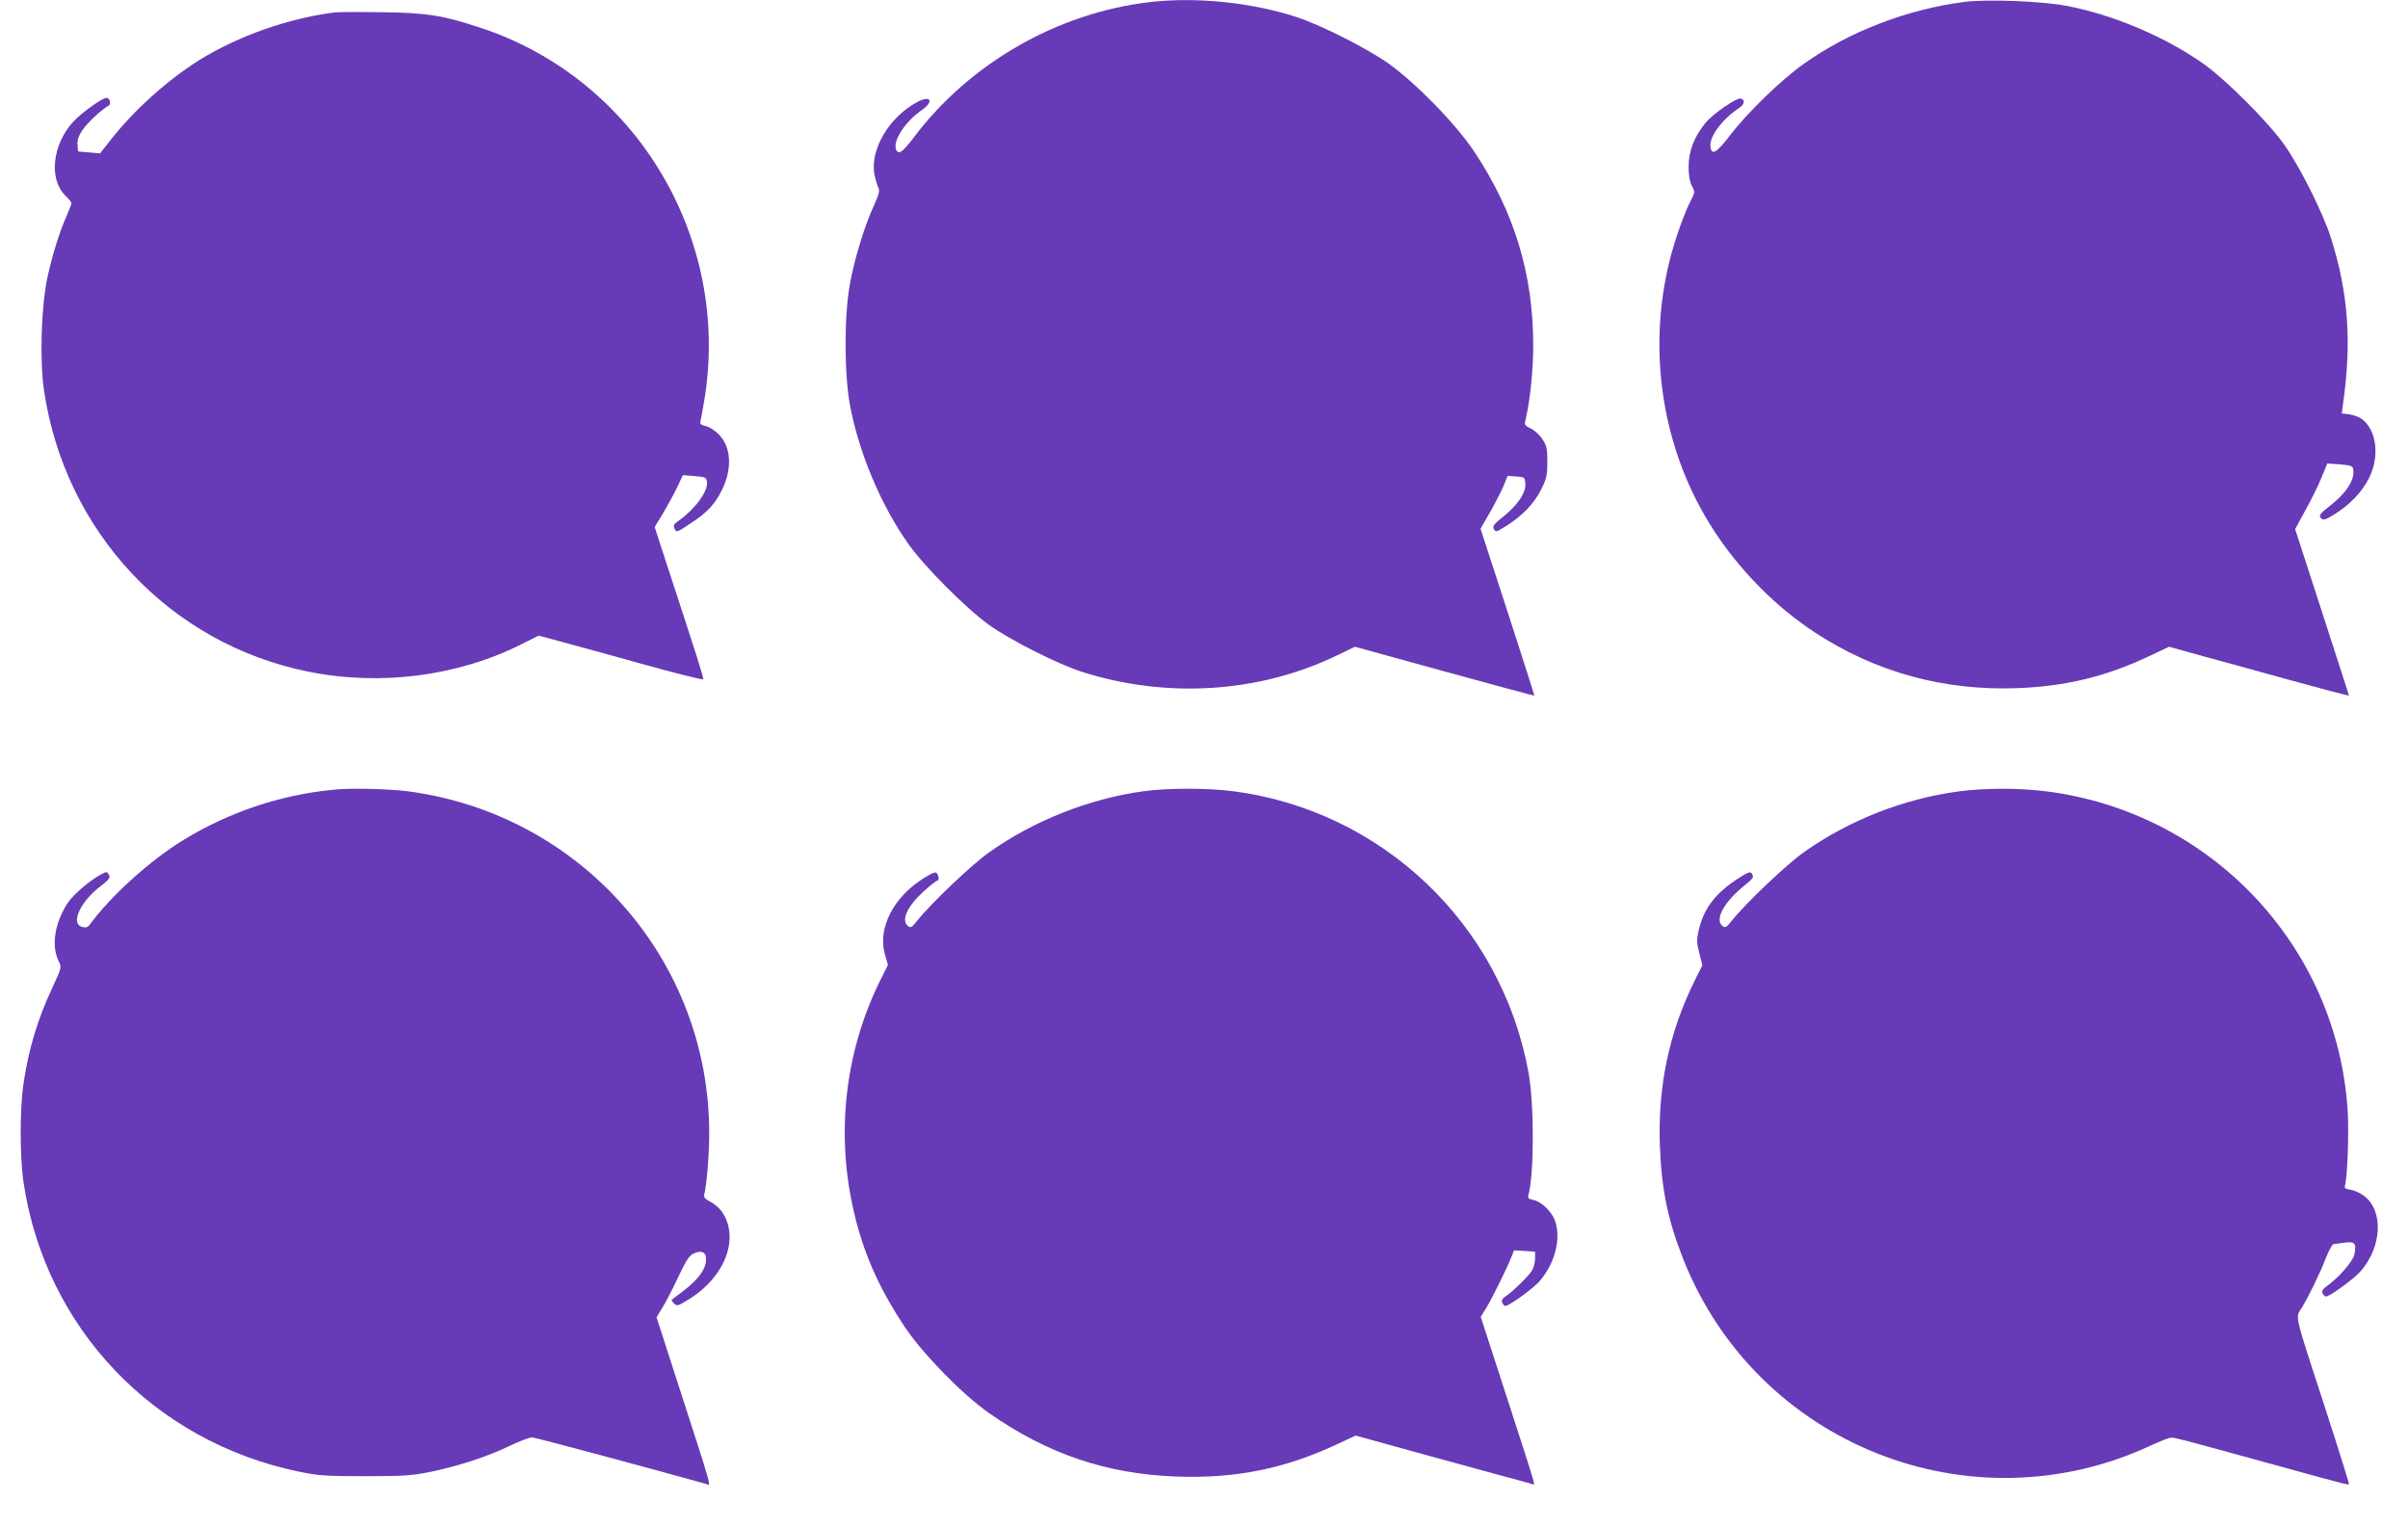
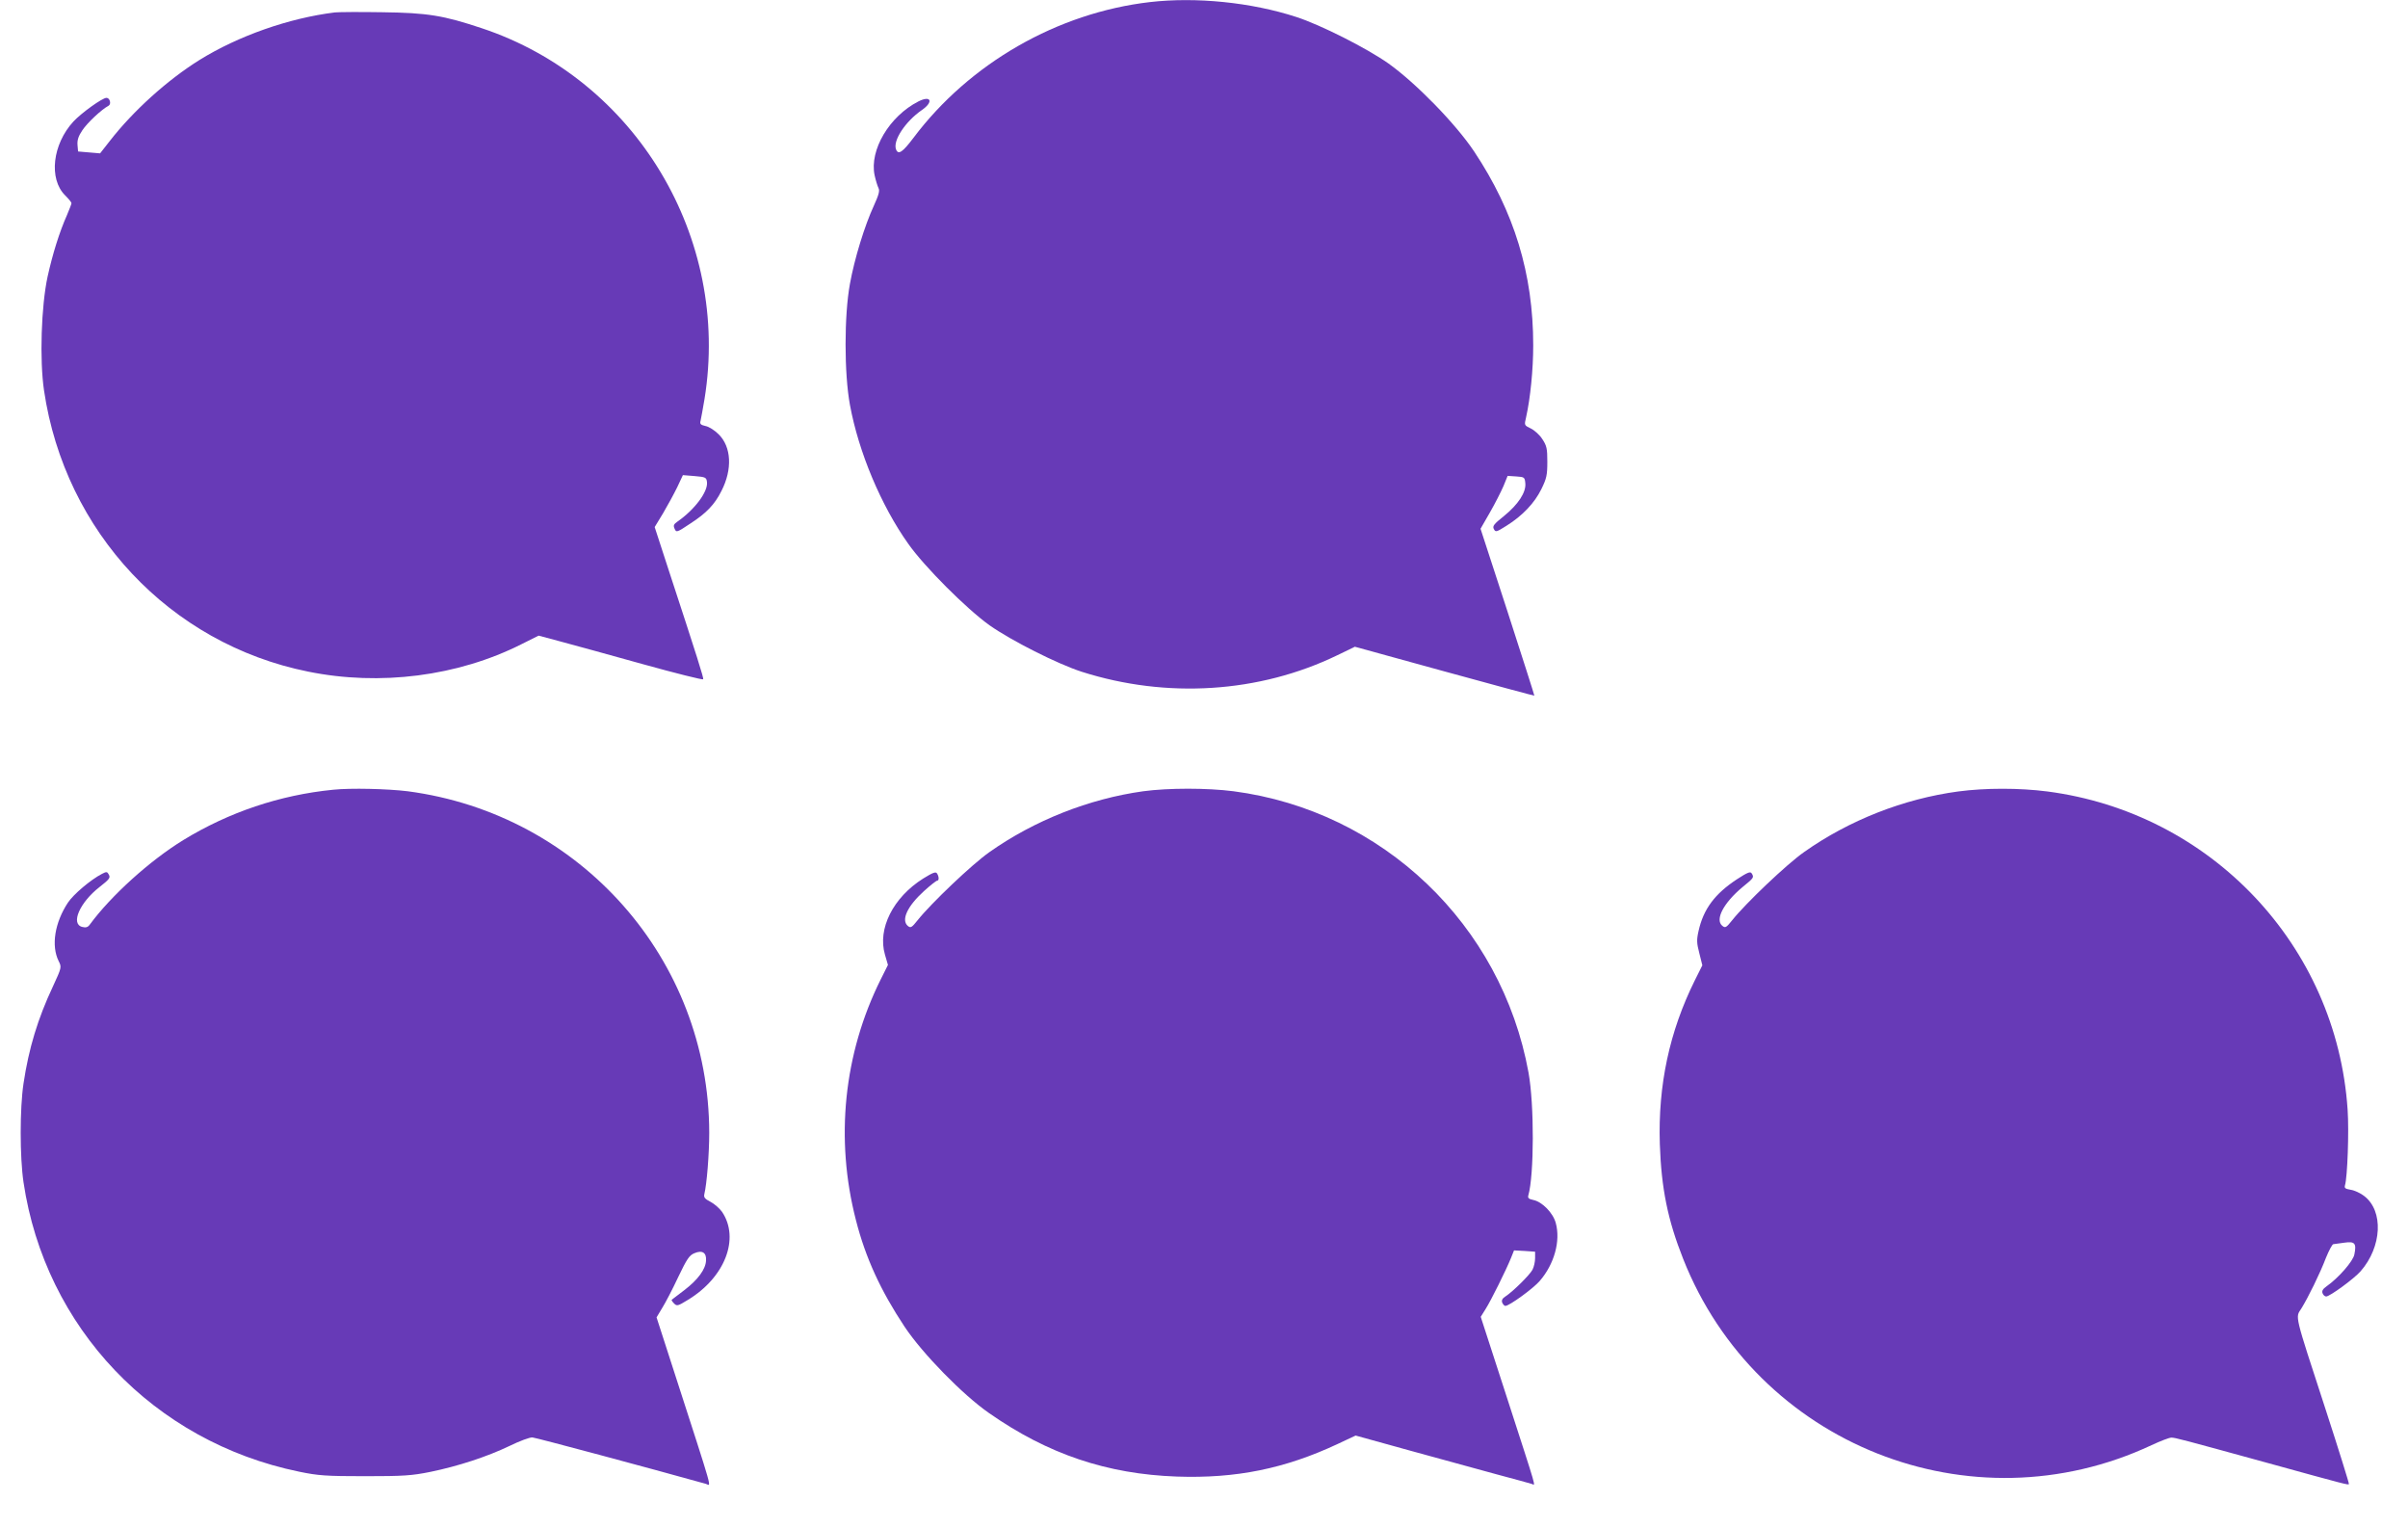
<svg xmlns="http://www.w3.org/2000/svg" version="1.0" width="1280pt" height="812pt" viewBox="0 0 1280 812" preserveAspectRatio="xMidYMid meet">
  <g transform="translate(0,812) scale(0.1,-0.1)" fill="#673ab7" stroke="none">
    <path d="M6113 8109 c-492 -57 -959 -325 -1257 -721 -58 -77 -81 -93 -93 -62 -18 46 49 148 137 209 64 44 49 80 -18 46 -155 -79 -261 -259 -233 -392 6 -28 16 -59 21 -69 7 -14 1 -36 -24 -91 -50 -108 -104 -284 -128 -417 -31 -168 -31 -476 0 -644 46 -250 165 -534 310 -738 86 -122 309 -345 432 -433 115 -81 360 -205 490 -247 452 -144 944 -113 1359 88 l93 45 476 -131 c262 -72 477 -130 478 -129 1 1 -63 201 -142 445 l-144 442 50 87 c27 47 59 110 72 140 l22 54 46 -3 c43 -3 45 -4 48 -36 5 -48 -38 -113 -113 -174 -54 -43 -63 -54 -54 -70 9 -17 13 -16 67 18 85 53 149 121 185 194 28 57 32 75 32 146 0 70 -3 85 -27 121 -14 22 -42 47 -61 56 -35 17 -35 17 -25 59 23 103 38 254 38 383 0 380 -101 710 -314 1030 -98 147 -310 364 -456 468 -115 81 -360 205 -490 247 -240 78 -533 107 -777 79z" />
-     <path d="M10443 8110 c-304 -39 -612 -157 -853 -328 -122 -86 -301 -260 -392 -379 -74 -97 -100 -112 -106 -61 -6 52 63 145 151 203 30 19 35 43 12 51 -21 8 -148 -79 -190 -130 -59 -72 -89 -150 -89 -231 0 -47 6 -81 17 -102 17 -32 17 -34 -3 -74 -38 -73 -87 -213 -114 -320 -123 -490 -38 -1018 231 -1433 140 -217 333 -412 543 -549 322 -210 684 -309 1075 -294 256 10 468 61 697 169 l108 51 187 -52 c104 -28 318 -87 477 -131 160 -44 291 -78 292 -77 0 1 -16 54 -37 117 -20 63 -85 262 -143 442 l-106 326 54 99 c30 54 69 132 86 174 l31 76 57 -4 c78 -6 82 -8 82 -44 0 -49 -43 -111 -115 -169 -69 -55 -72 -59 -54 -77 9 -9 26 -3 68 24 84 52 148 120 184 193 58 116 40 255 -39 314 -14 10 -44 21 -66 24 l-40 5 6 46 c48 335 29 596 -65 891 -41 129 -164 374 -246 490 -87 123 -310 346 -433 433 -203 143 -485 262 -731 307 -130 24 -416 35 -536 20z" />
    <path d="M1780 8054 c-244 -30 -514 -125 -720 -253 -170 -106 -352 -270 -477 -431 l-51 -65 -59 5 -58 5 -3 35 c-2 26 5 47 26 78 25 38 101 110 139 130 16 9 7 42 -11 42 -22 0 -133 -80 -176 -126 -111 -121 -132 -304 -44 -392 19 -19 34 -37 34 -42 0 -4 -11 -32 -24 -63 -40 -90 -76 -205 -103 -327 -34 -157 -43 -443 -19 -605 111 -752 669 -1346 1403 -1494 383 -78 797 -25 1136 146 l90 45 116 -31 c64 -17 260 -71 436 -120 176 -49 321 -85 323 -81 3 7 -28 106 -189 597 l-69 212 45 74 c24 41 58 103 75 138 l30 64 62 -5 c59 -5 63 -7 66 -32 6 -51 -65 -146 -157 -210 -20 -14 -23 -21 -15 -38 9 -21 12 -20 84 28 85 55 129 101 165 173 59 115 53 234 -15 301 -21 21 -52 41 -70 44 -26 6 -31 11 -26 28 3 12 12 64 21 116 139 857 -366 1698 -1184 1970 -204 68 -288 82 -531 85 -118 2 -231 1 -250 -1z" />
    <path d="M1770 3923 c-282 -28 -553 -119 -795 -267 -178 -109 -385 -296 -498 -450 -10 -14 -21 -17 -40 -12 -63 16 -13 130 92 212 51 40 59 49 50 65 -9 17 -12 18 -37 5 -60 -31 -152 -109 -181 -153 -70 -106 -90 -229 -49 -311 16 -32 16 -33 -31 -135 -80 -170 -128 -328 -156 -515 -20 -132 -20 -391 0 -525 115 -773 692 -1379 1465 -1538 102 -21 142 -24 350 -24 206 0 249 3 348 23 146 30 300 80 421 138 53 26 107 46 121 45 18 -1 626 -164 923 -247 28 -9 44 -65 -167 588 l-96 297 30 50 c17 27 55 100 85 164 46 96 59 116 86 127 42 18 65 3 62 -39 -2 -46 -43 -102 -115 -157 -35 -26 -65 -49 -67 -51 -3 -2 3 -11 12 -20 15 -15 20 -14 72 18 198 119 279 327 183 469 -13 18 -40 42 -61 53 -31 16 -37 24 -33 41 13 53 26 212 26 326 -1 921 -684 1694 -1603 1815 -106 13 -302 18 -397 8z" />
    <path d="M6077 3915 c-288 -40 -579 -155 -817 -323 -93 -65 -311 -273 -382 -362 -31 -39 -37 -43 -52 -31 -37 31 -4 104 85 185 34 31 66 56 71 56 10 0 10 21 -1 38 -7 11 -22 5 -74 -27 -160 -101 -243 -267 -203 -404 l16 -55 -39 -78 c-196 -394 -243 -846 -131 -1279 51 -200 132 -375 258 -565 95 -143 310 -363 450 -460 312 -218 627 -324 998 -337 314 -11 574 42 854 173 l96 45 289 -80 c160 -44 367 -100 460 -126 94 -25 178 -48 187 -51 21 -6 35 -57 -135 469 l-136 419 25 40 c29 45 111 211 136 273 l16 40 56 -3 56 -4 0 -34 c0 -19 -6 -47 -14 -62 -15 -28 -104 -116 -144 -142 -16 -10 -21 -20 -17 -32 4 -10 12 -18 17 -18 21 0 149 93 183 133 77 89 111 212 85 307 -14 54 -73 114 -120 123 -24 5 -30 11 -26 24 31 109 32 482 1 653 -143 787 -776 1391 -1568 1495 -141 18 -345 18 -480 0z" />
    <path d="M10410 3914 c-291 -39 -581 -153 -820 -322 -93 -65 -311 -273 -382 -362 -32 -40 -37 -43 -53 -30 -40 33 7 122 108 206 60 49 62 51 48 73 -7 11 -23 4 -77 -31 -119 -78 -179 -159 -205 -275 -11 -48 -10 -65 4 -119 l16 -64 -40 -80 c-135 -272 -196 -557 -186 -870 8 -236 42 -403 124 -610 390 -987 1529 -1440 2490 -990 47 22 94 40 105 40 21 0 54 -9 513 -135 424 -117 426 -117 431 -112 2 2 -54 182 -125 400 -168 515 -160 483 -128 533 36 58 100 188 131 270 16 39 33 71 39 72 7 1 33 4 59 8 55 8 65 -3 53 -62 -6 -36 -85 -126 -148 -170 -20 -14 -26 -25 -21 -37 3 -9 12 -17 19 -17 19 0 148 94 183 134 114 130 123 321 19 400 -19 15 -51 30 -71 33 -30 5 -35 9 -31 24 13 41 22 287 14 402 -58 871 -726 1578 -1597 1691 -148 19 -328 19 -472 0z" />
  </g>
</svg>